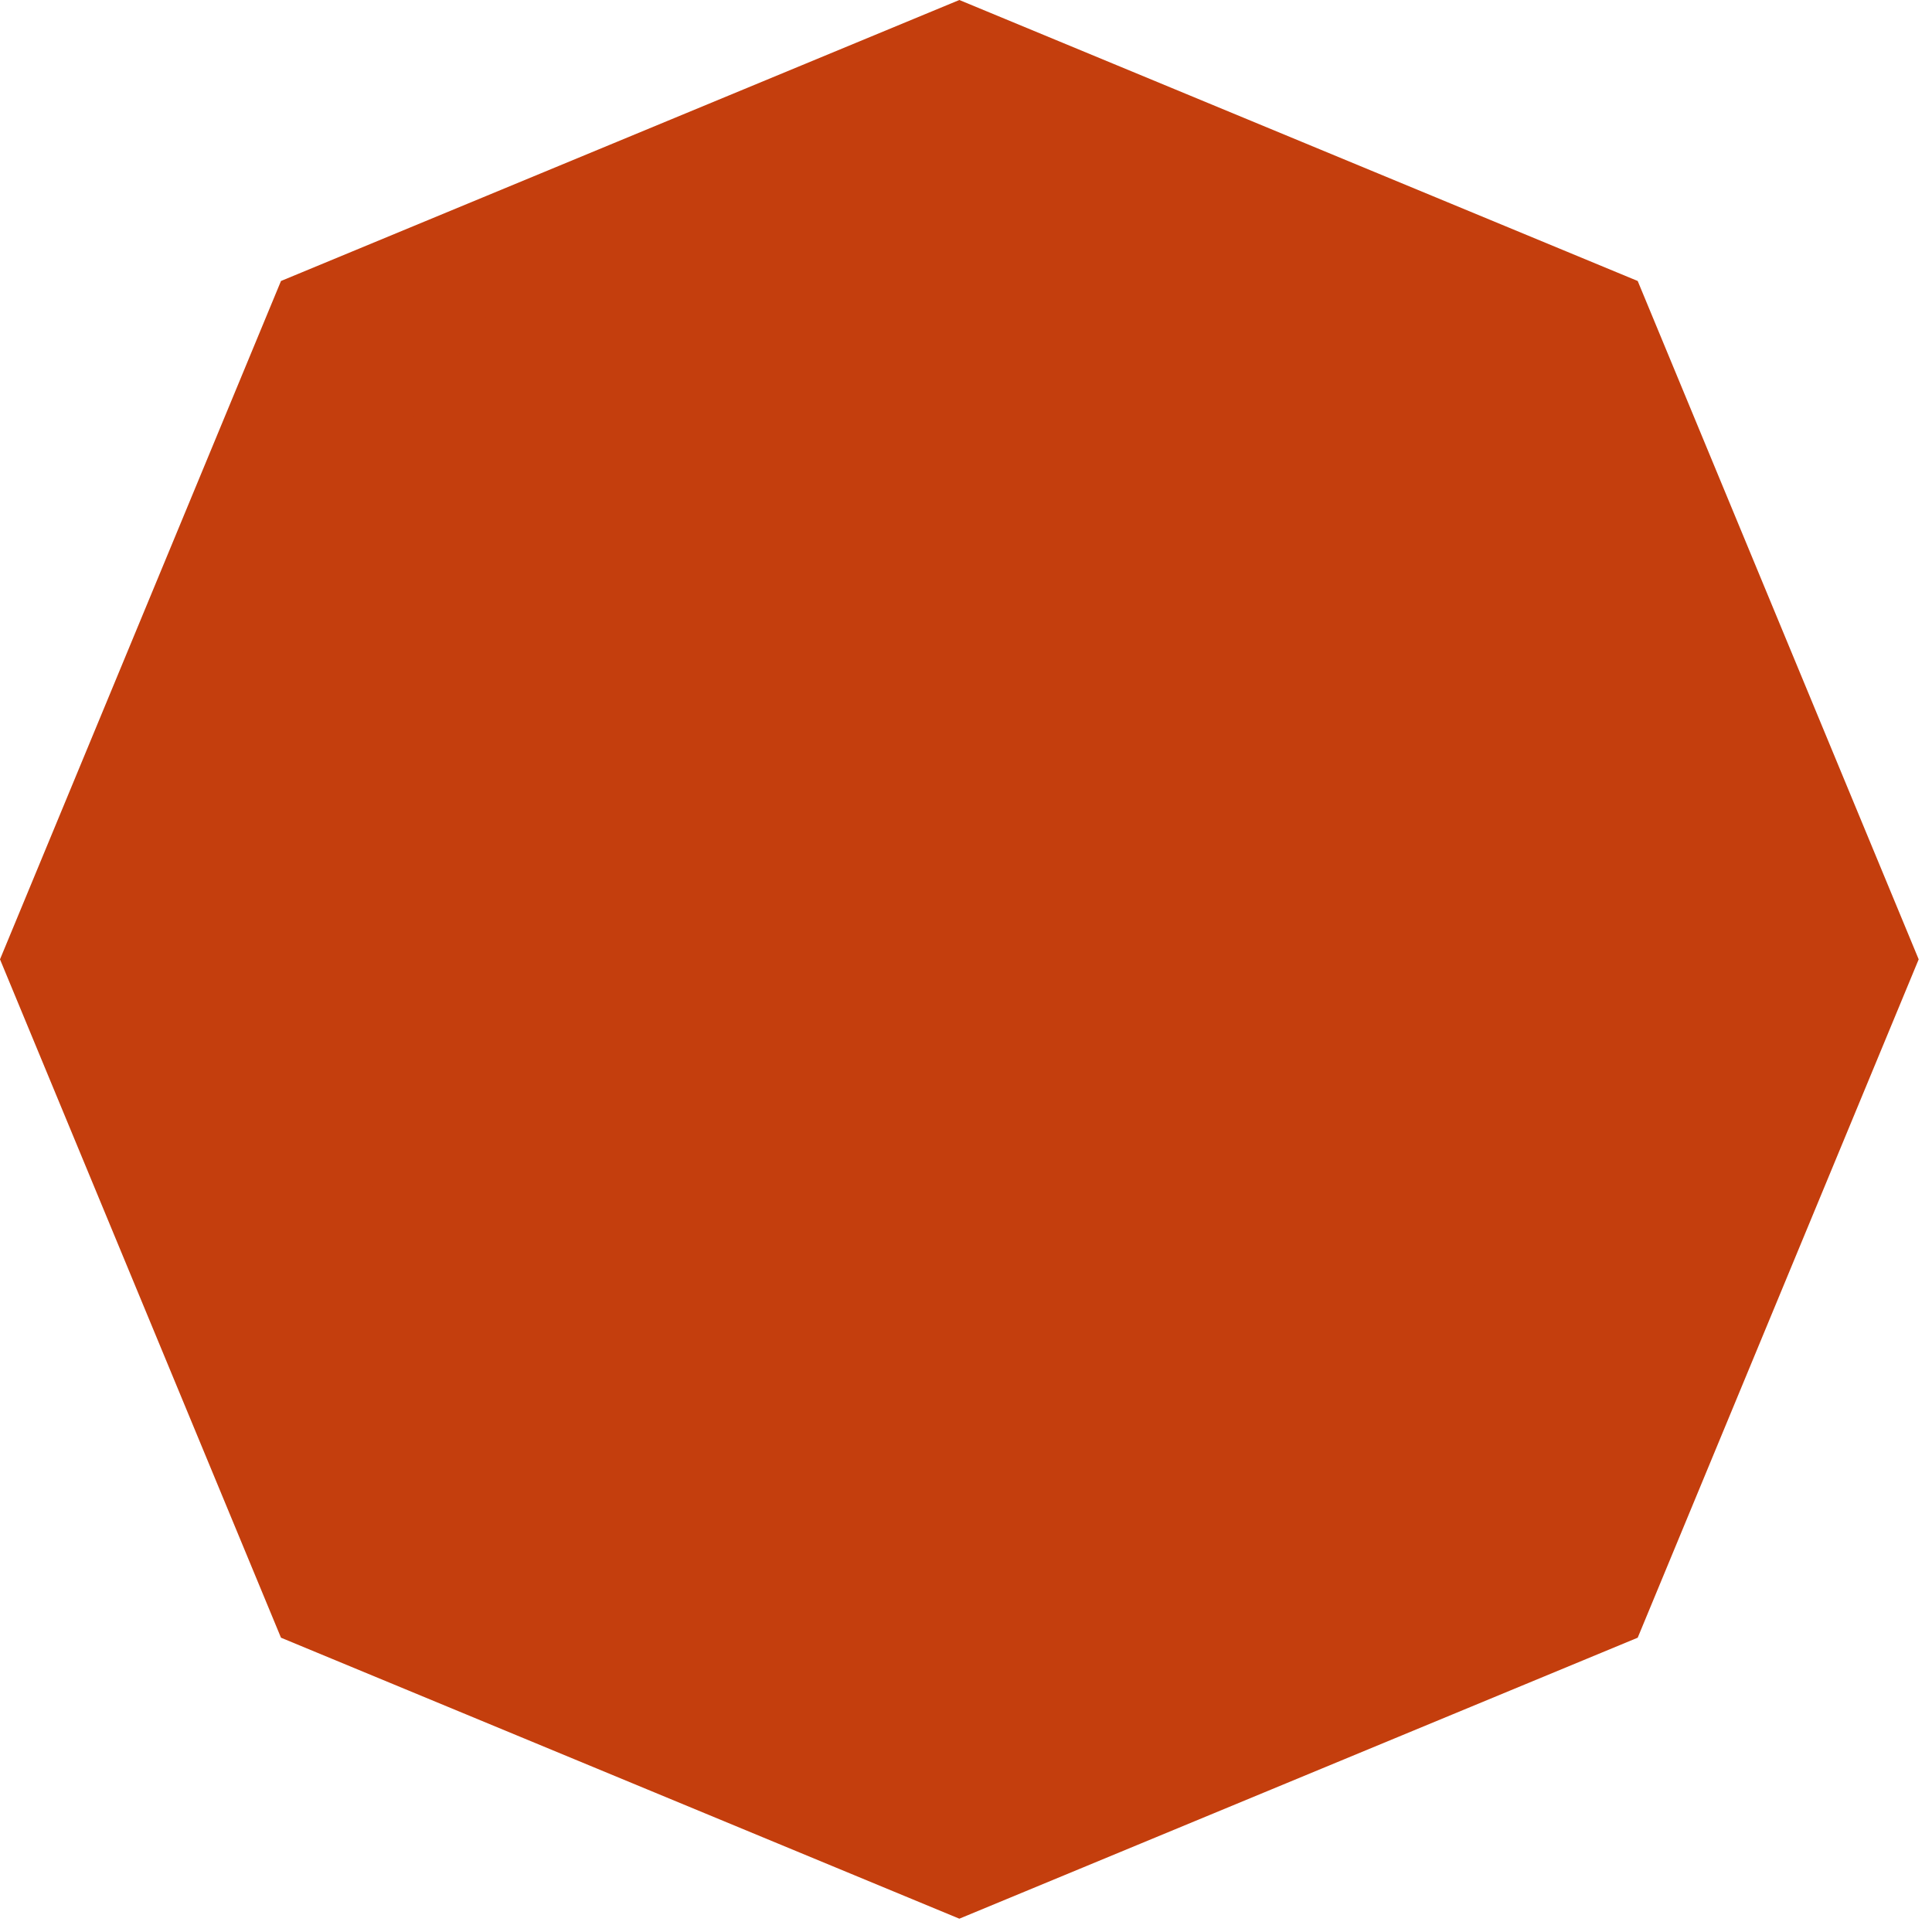
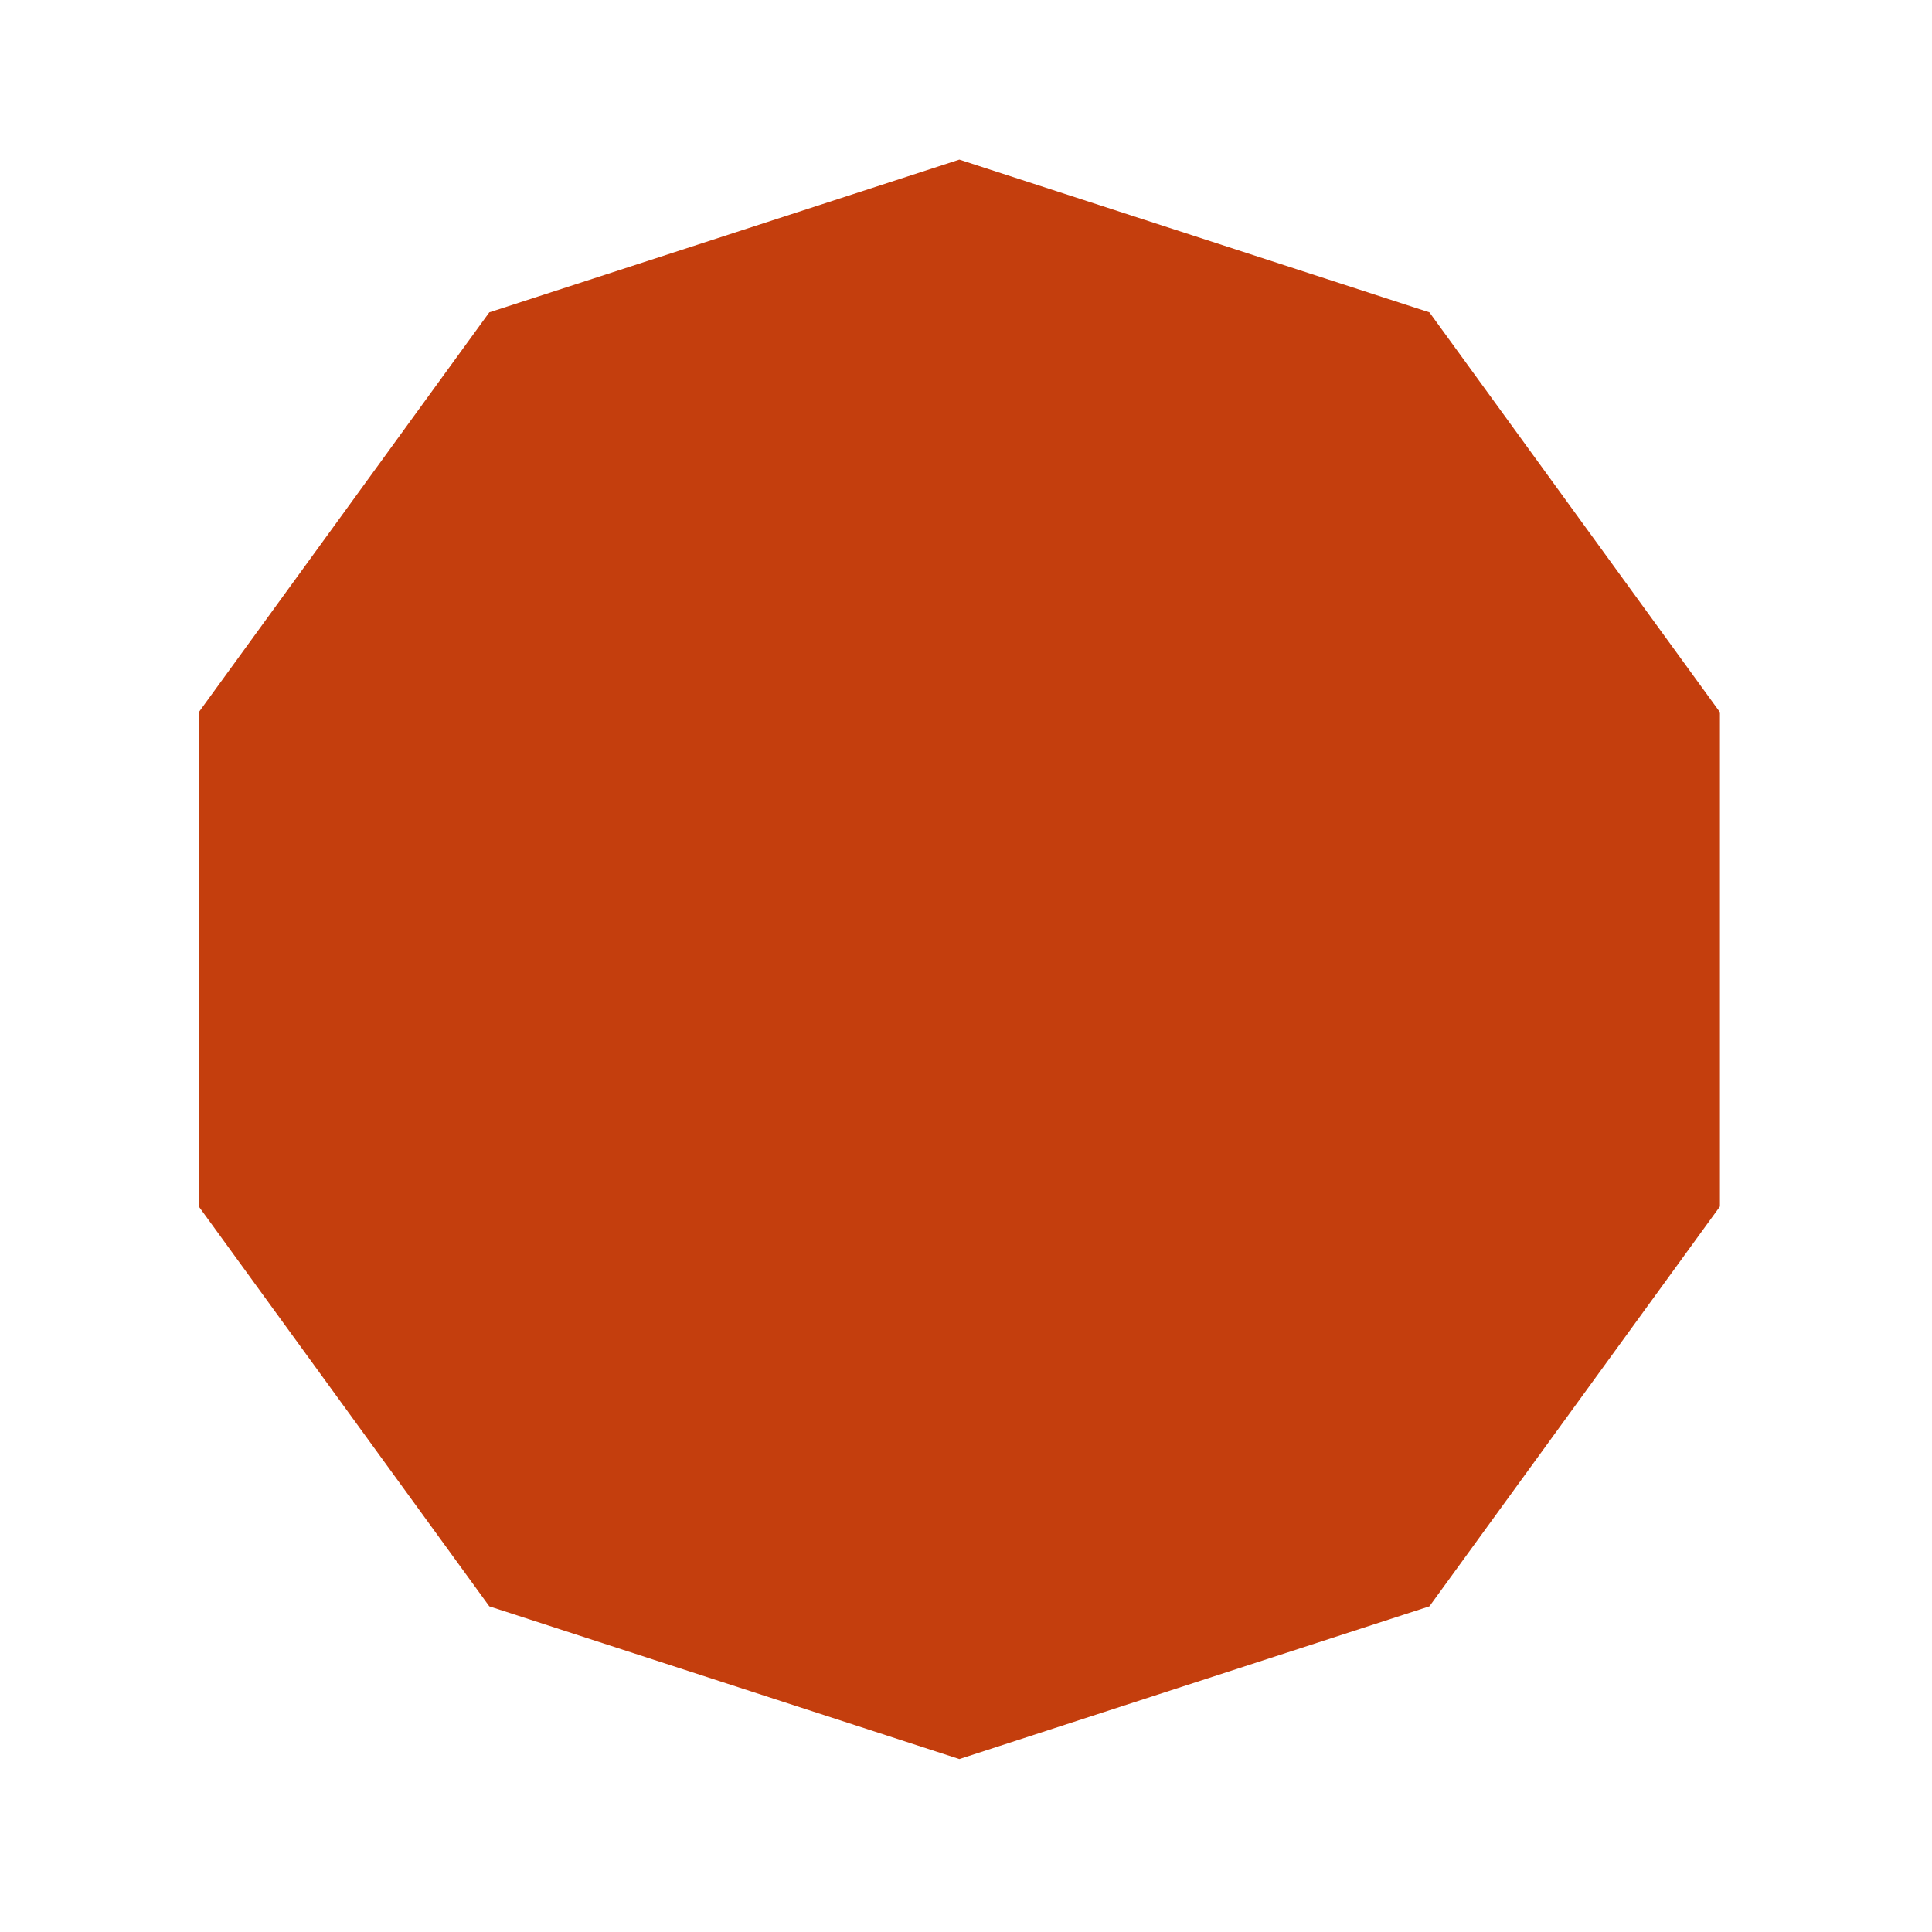
<svg xmlns="http://www.w3.org/2000/svg" width="137" height="137" viewBox="0 0 137 137" fill="none">
-   <path d="M68.028 0L116.131 19.925L136.056 68.028L116.131 116.131L68.028 136.056L19.925 116.131L0 68.028L19.925 19.925L68.028 0Z" fill="#C43E0D" />
  <path d="M68.029 11.319L101.362 22.15L121.962 50.504V85.552L101.362 113.906L68.029 124.737L34.697 113.906L14.096 85.552V50.504L34.697 22.15L68.029 11.319Z" fill="#C43E0D" />
  <path d="M68.03 22.638L94.71 31.306L111.198 54.001V82.053L94.71 104.748L68.03 113.417L41.351 104.748L24.862 82.053V54.001L41.351 31.306L68.03 22.638Z" fill="#C43E0D" />
</svg>